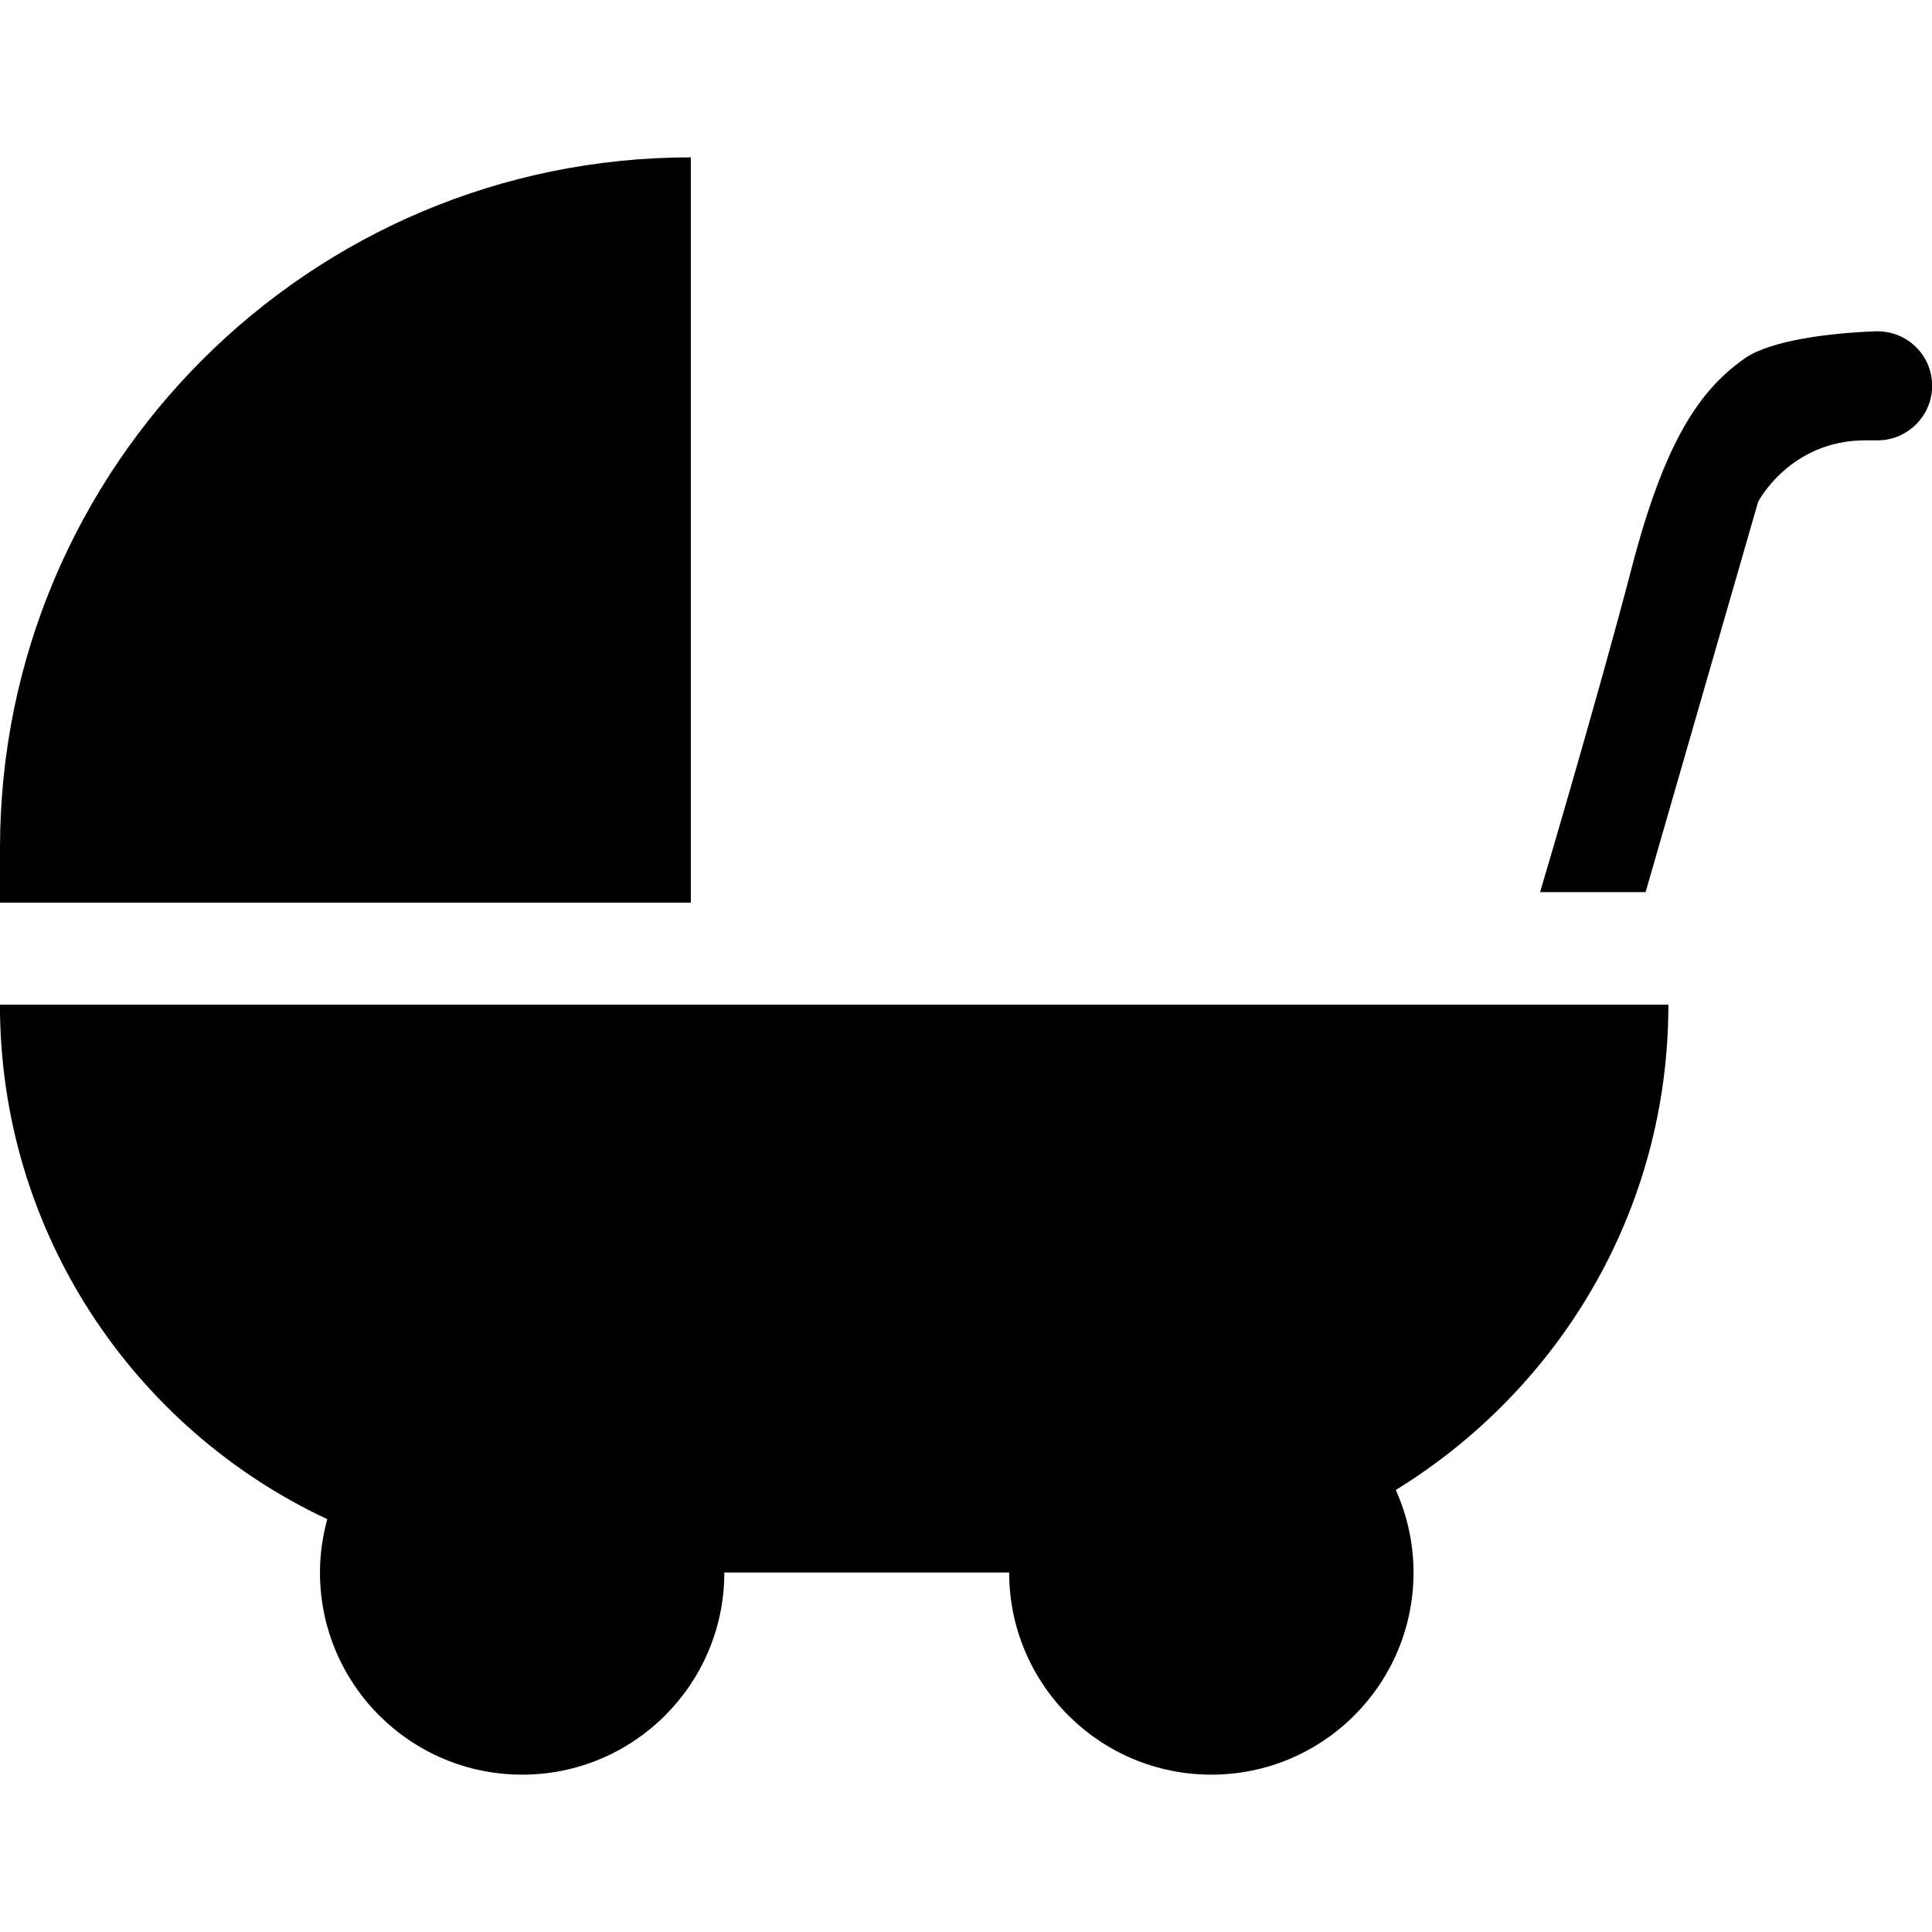
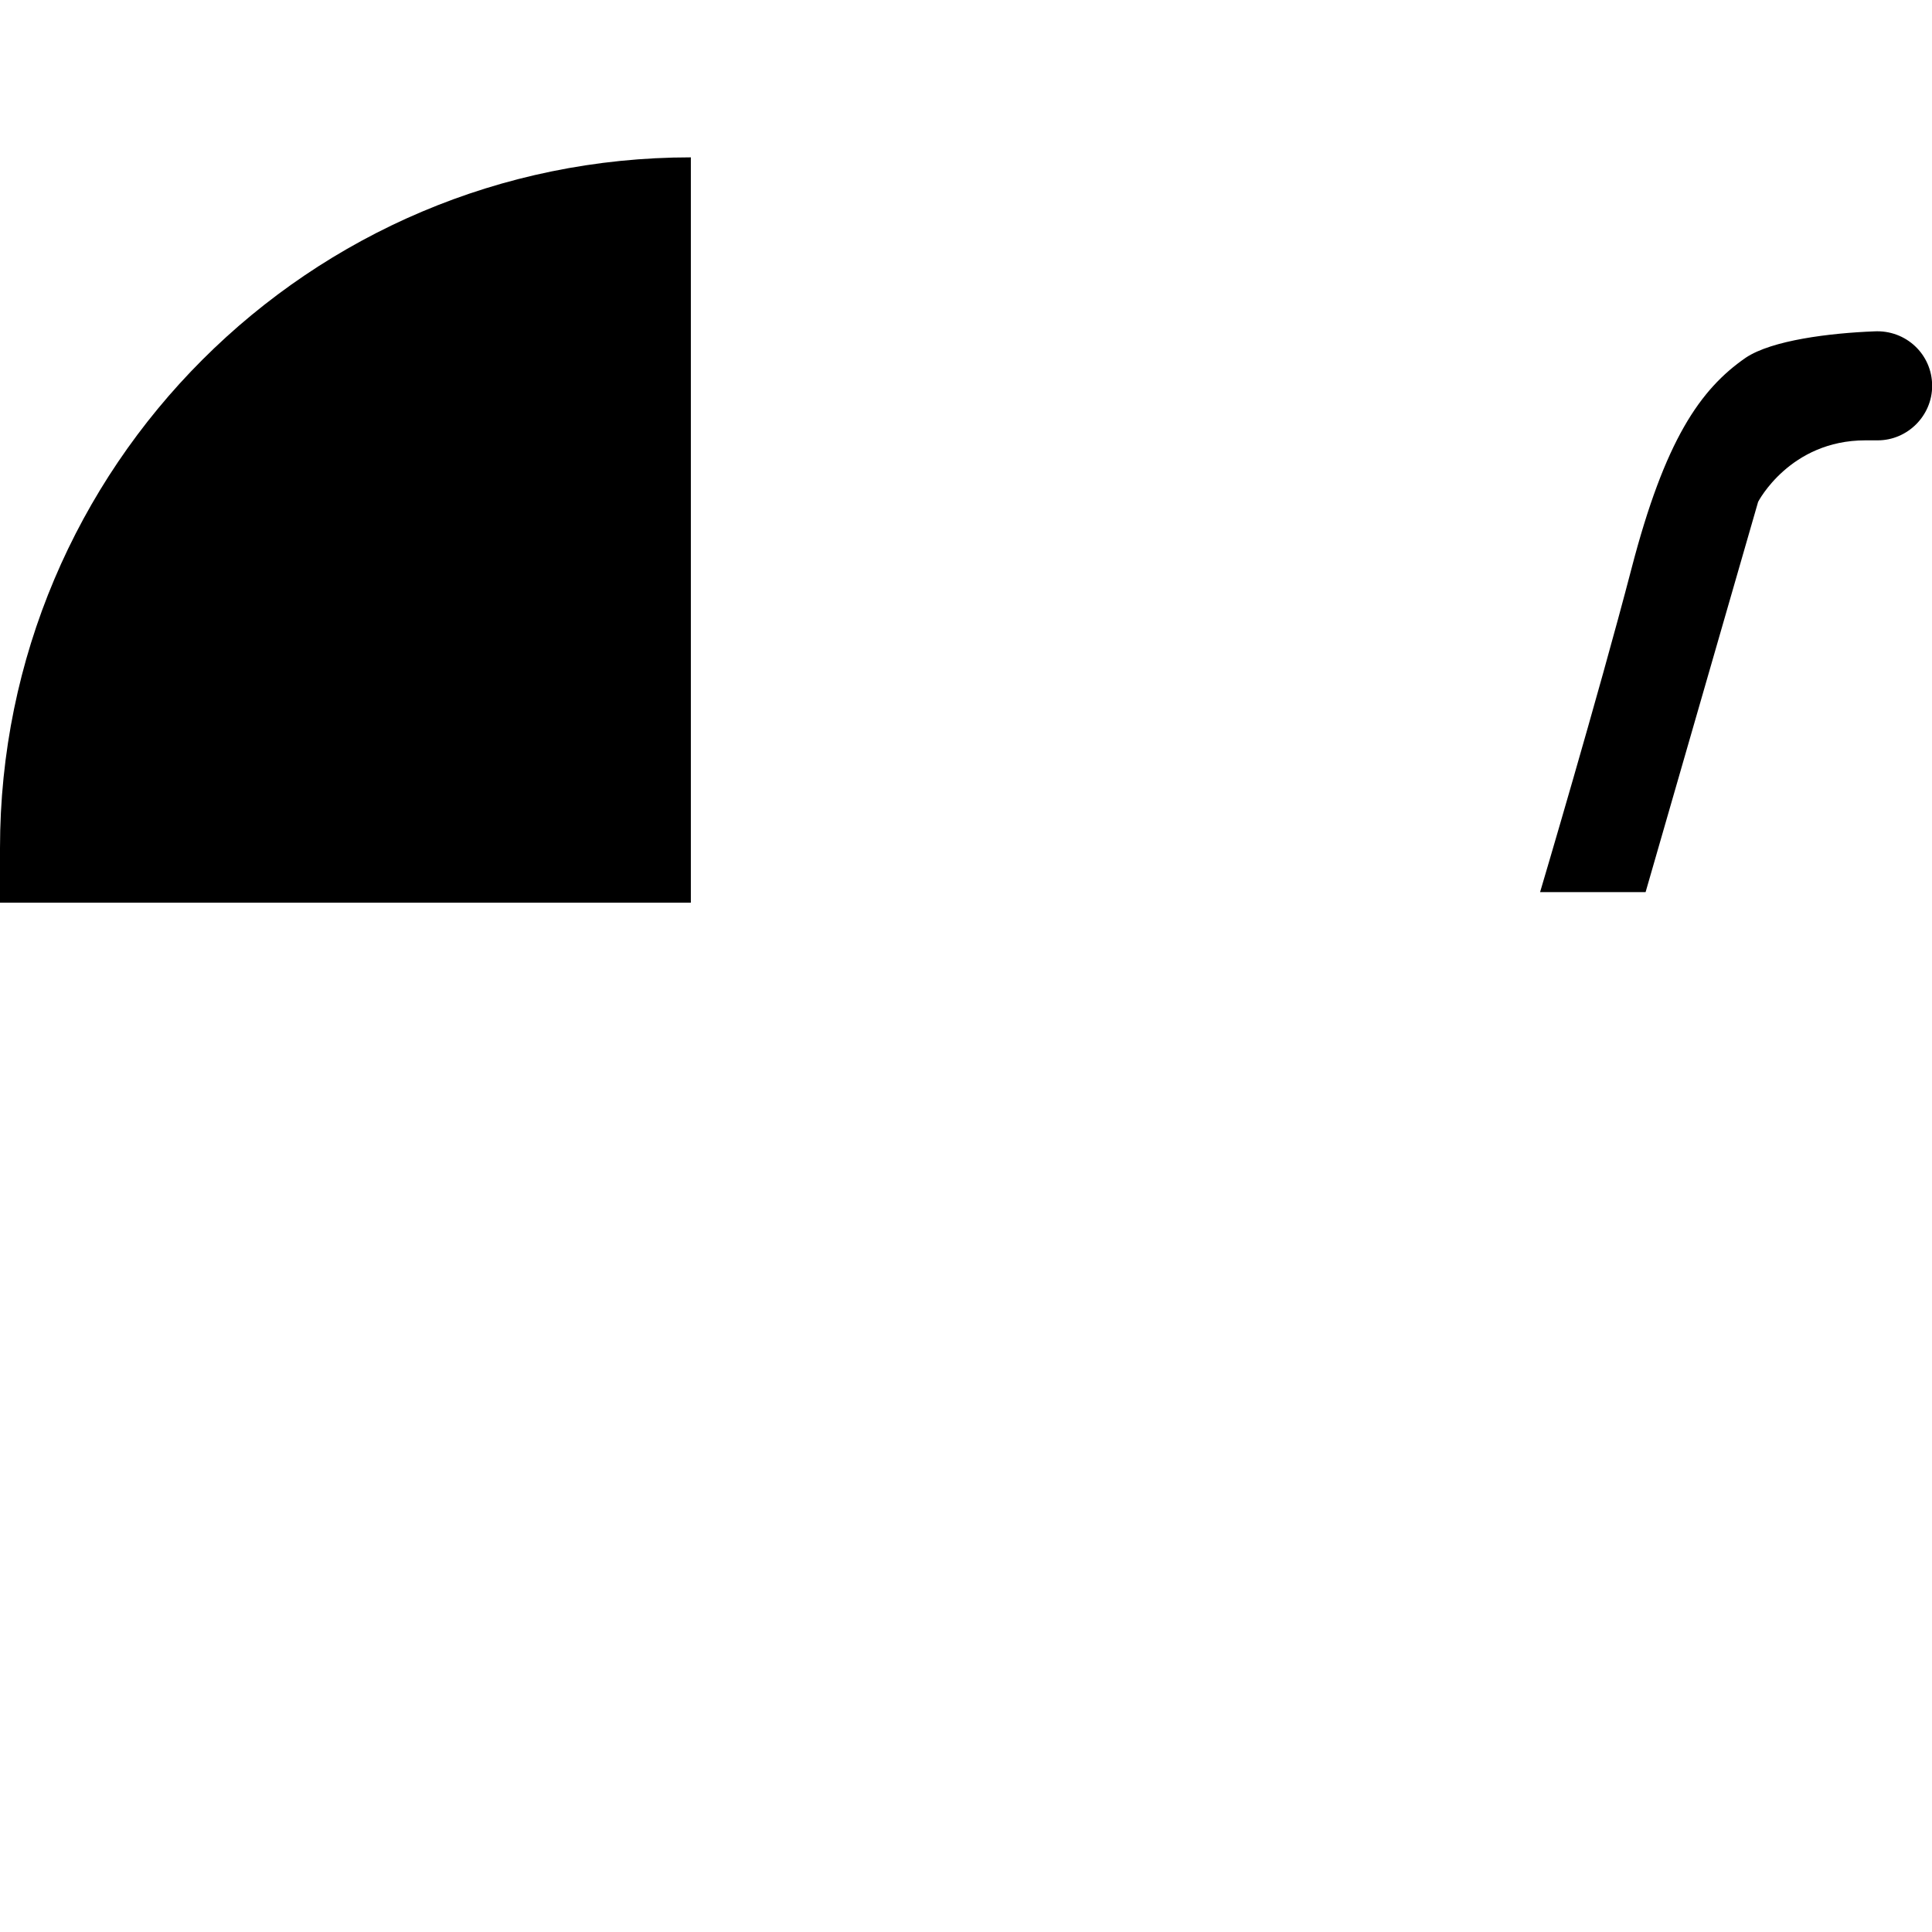
<svg xmlns="http://www.w3.org/2000/svg" width="1200pt" height="1200pt" version="1.1" viewBox="0 0 1200 1200">
-   <path d="m203.29 943.55c-2.906 10.594-4.547 21.656-4.547 33.141 0 69.328 56.203 125.58 125.58 125.58 69.328 0 125.58-56.203 125.58-125.58h176.9c0 69.328 56.203 125.58 125.58 125.58 69.328 0 125.58-56.203 125.58-125.58 0-18.281-3.984-35.578-11.016-51.234 101.11-62.25 169.31-173.02 169.31-301.45h-1036.3c0 142.03 83.859 263.76 203.29 319.55z" />
  <path d="m429.1 97.734c-236.9 0-429.1 192.19-429.1 429.1v33.844h429.1z" />
  <path d="m1164 205.82c-27.281 1.078-63.328 5.438-79.688 16.359-28.406 19.641-50.25 51.328-70.969 131.02-20.766 79.688-56.766 200.9-56.766 200.9h65.531l69.891-242.39s19.641-38.203 66.609-38.203h7.641c18.562 0 33.844-15.281 33.844-33.844 0-19.641-16.359-34.922-36.047-33.844z" />
</svg>